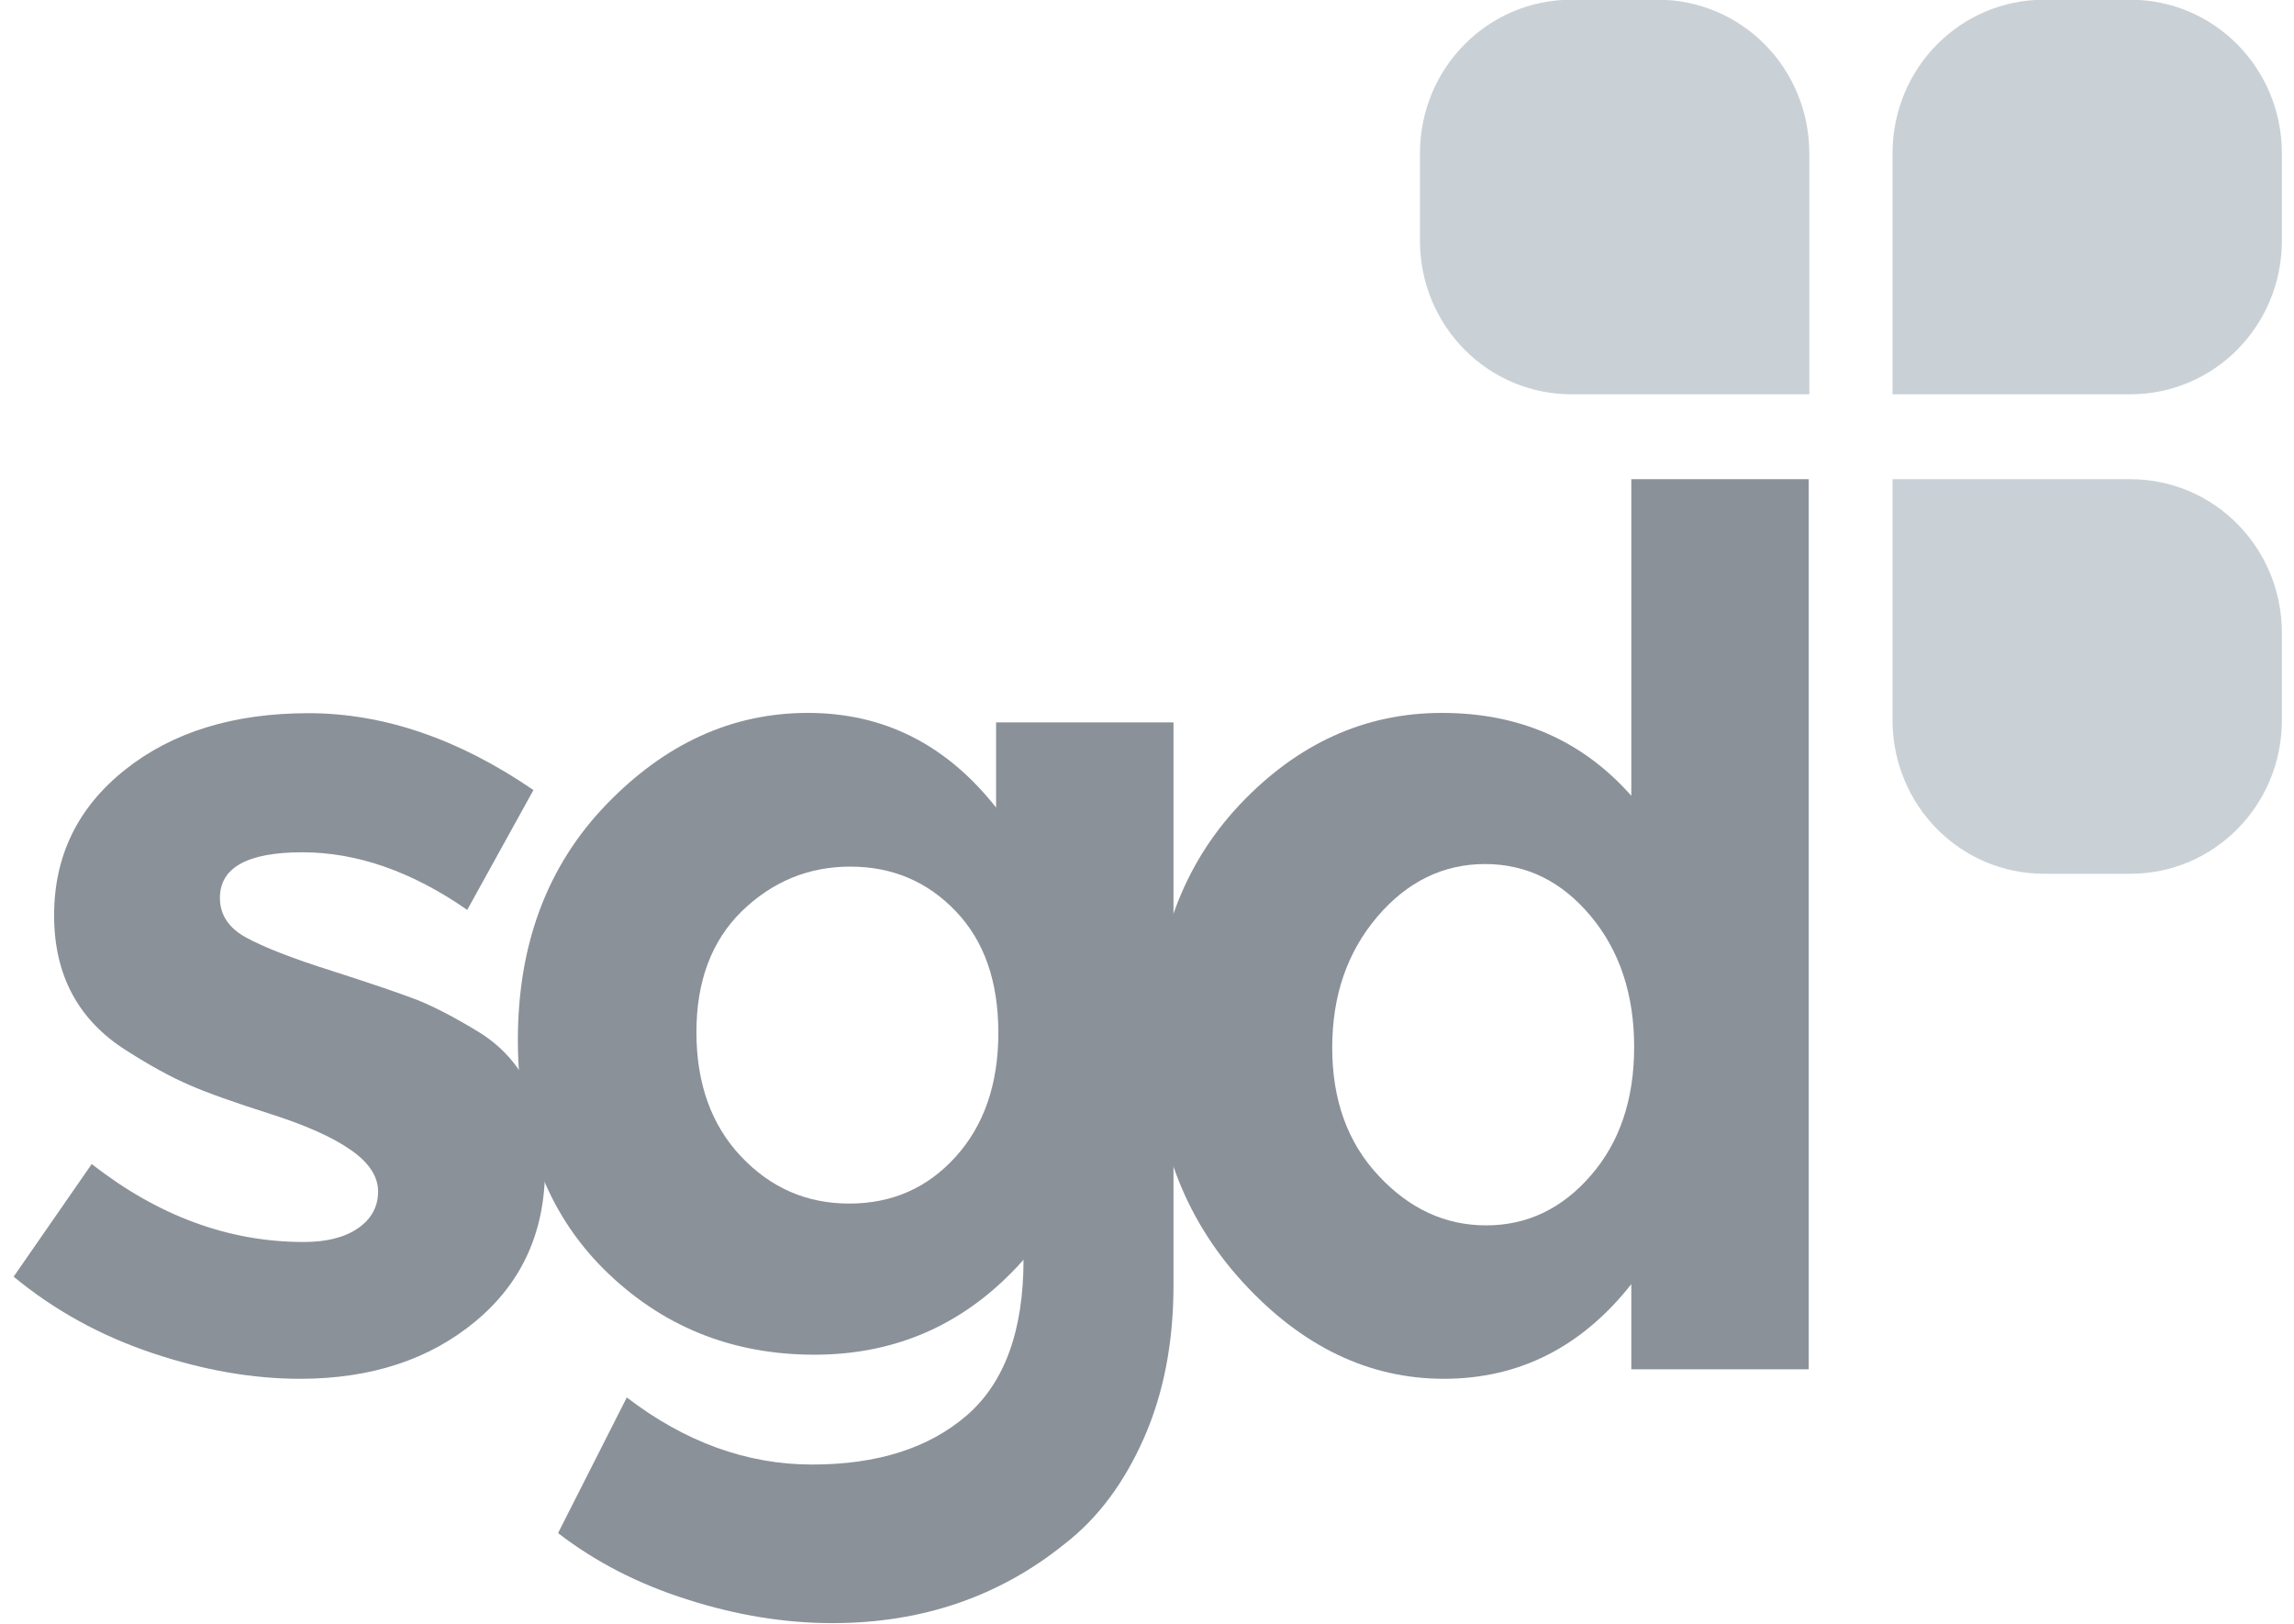
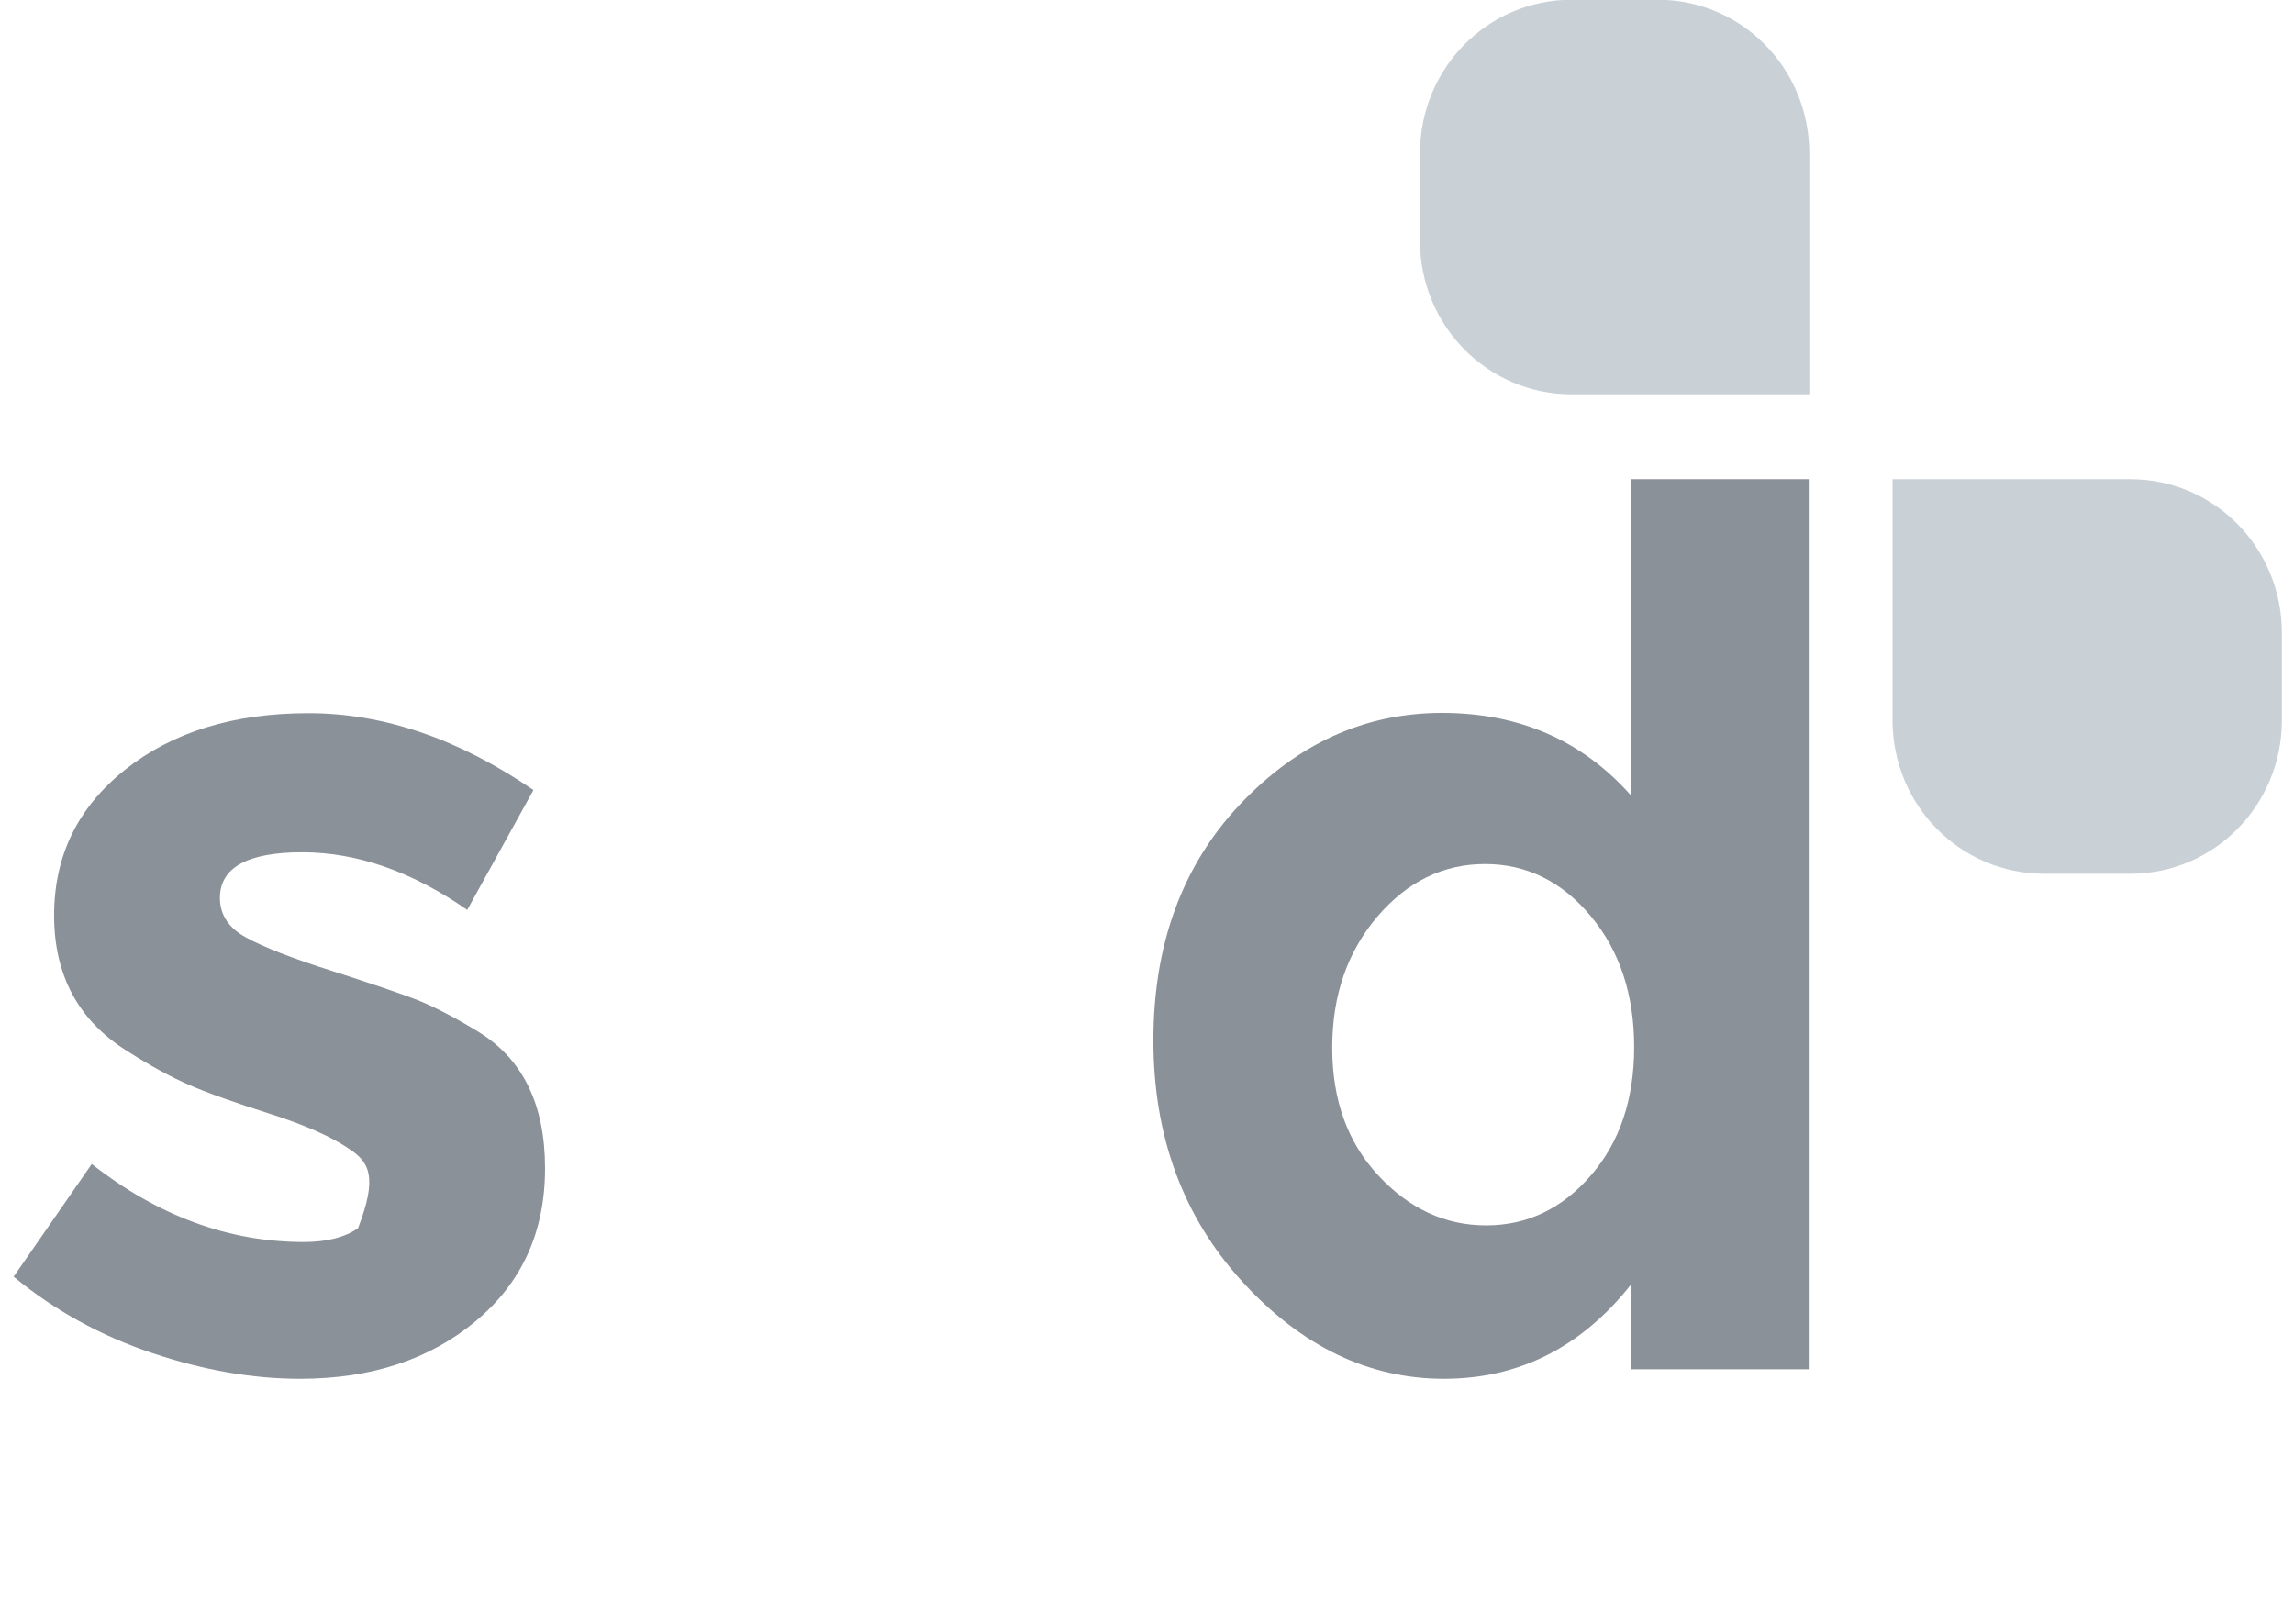
<svg xmlns="http://www.w3.org/2000/svg" width="89" height="63" viewBox="0 0 89 63" fill="none">
  <g clip-path="url(#clip0_3040_1046)">
-     <path d="M21.146 45.331C21.146 47.801 20.246 49.77 18.456 51.261C16.667 52.752 14.395 53.498 11.639 53.498C9.806 53.498 7.885 53.164 5.898 52.496C3.911 51.829 2.121 50.849 0.529 49.536L3.559 45.164C6.128 47.178 8.873 48.19 11.782 48.19C12.671 48.19 13.374 48.012 13.89 47.656C14.405 47.3 14.669 46.822 14.669 46.232C14.669 45.642 14.307 45.097 13.593 44.607C12.869 44.107 11.837 43.651 10.475 43.217C9.114 42.783 8.071 42.415 7.358 42.104C6.633 41.792 5.821 41.347 4.899 40.758C3.032 39.578 2.099 37.831 2.099 35.517C2.099 33.202 3.021 31.322 4.855 29.864C6.688 28.407 9.059 27.672 11.968 27.672C14.878 27.672 17.787 28.663 20.696 30.654L18.127 35.305C15.986 33.814 13.846 33.069 11.727 33.069C9.608 33.069 8.532 33.659 8.532 34.838C8.532 35.495 8.873 36.006 9.542 36.373C10.212 36.741 11.332 37.186 12.891 37.675C14.45 38.176 15.558 38.554 16.217 38.81C16.876 39.077 17.666 39.489 18.577 40.045C20.29 41.102 21.146 42.861 21.146 45.331Z" fill="#8B9199" />
-     <path d="M39.699 48.891C37.525 51.339 34.824 52.563 31.597 52.563C28.369 52.563 25.647 51.45 23.418 49.236C21.201 47.022 20.092 44.051 20.092 40.346C20.092 36.641 21.233 33.592 23.517 31.222C25.8 28.852 28.402 27.661 31.344 27.661C34.286 27.661 36.713 28.885 38.645 31.333V28.028H45.528V49.859C45.528 52.096 45.144 54.076 44.375 55.812C43.607 57.548 42.586 58.916 41.301 59.907C38.765 61.954 35.758 62.978 32.299 62.978C30.466 62.978 28.589 62.677 26.679 62.065C24.768 61.464 23.089 60.596 21.651 59.484L24.318 54.221C26.58 55.957 28.984 56.825 31.509 56.825C34.034 56.825 36.032 56.19 37.503 54.922C38.974 53.653 39.71 51.628 39.71 48.869L39.699 48.891ZM38.733 40.079C38.733 38.076 38.184 36.507 37.075 35.35C35.977 34.204 34.616 33.625 32.991 33.625C31.366 33.625 29.972 34.204 28.786 35.35C27.612 36.496 27.019 38.065 27.019 40.045C27.019 42.026 27.59 43.639 28.742 44.863C29.895 46.087 31.289 46.699 32.947 46.699C34.605 46.699 35.977 46.098 37.075 44.885C38.173 43.673 38.733 42.07 38.733 40.068V40.079Z" fill="#8B9199" />
+     <path d="M21.146 45.331C21.146 47.801 20.246 49.77 18.456 51.261C16.667 52.752 14.395 53.498 11.639 53.498C9.806 53.498 7.885 53.164 5.898 52.496C3.911 51.829 2.121 50.849 0.529 49.536L3.559 45.164C6.128 47.178 8.873 48.19 11.782 48.19C12.671 48.19 13.374 48.012 13.89 47.656C14.669 45.642 14.307 45.097 13.593 44.607C12.869 44.107 11.837 43.651 10.475 43.217C9.114 42.783 8.071 42.415 7.358 42.104C6.633 41.792 5.821 41.347 4.899 40.758C3.032 39.578 2.099 37.831 2.099 35.517C2.099 33.202 3.021 31.322 4.855 29.864C6.688 28.407 9.059 27.672 11.968 27.672C14.878 27.672 17.787 28.663 20.696 30.654L18.127 35.305C15.986 33.814 13.846 33.069 11.727 33.069C9.608 33.069 8.532 33.659 8.532 34.838C8.532 35.495 8.873 36.006 9.542 36.373C10.212 36.741 11.332 37.186 12.891 37.675C14.45 38.176 15.558 38.554 16.217 38.81C16.876 39.077 17.666 39.489 18.577 40.045C20.29 41.102 21.146 42.861 21.146 45.331Z" fill="#8B9199" />
    <path d="M56.023 53.498C53.102 53.498 50.49 52.24 48.195 49.726C45.901 47.211 44.748 44.095 44.748 40.368C44.748 36.641 45.868 33.592 48.096 31.222C50.336 28.852 52.949 27.661 55.946 27.661C58.943 27.661 61.391 28.729 63.29 30.877V18.593H70.173V53.13H63.29V49.826C61.358 52.274 58.932 53.498 56.011 53.498H56.023ZM51.686 40.657C51.686 42.671 52.279 44.329 53.476 45.609C54.672 46.899 56.066 47.545 57.658 47.545C59.25 47.545 60.6 46.899 61.72 45.609C62.84 44.318 63.4 42.66 63.4 40.624C63.4 38.588 62.84 36.896 61.72 35.55C60.6 34.204 59.228 33.525 57.614 33.525C56.001 33.525 54.595 34.204 53.432 35.572C52.268 36.941 51.686 38.632 51.686 40.646V40.657Z" fill="#8B9199" />
    <path d="M73.435 18.593H82.645C85.906 18.593 88.53 21.252 88.53 24.557V27.939C88.53 31.244 85.906 33.903 82.645 33.903H79.308C76.048 33.903 73.424 31.244 73.424 27.939V18.604L73.435 18.593Z" fill="#C9D1D7" />
-     <path d="M73.435 15.299H82.645C85.906 15.299 88.53 12.64 88.53 9.335V5.953C88.53 2.648 85.906 -0.011 82.645 -0.011H79.308C76.048 -0.011 73.424 2.648 73.424 5.953V15.288L73.435 15.299Z" fill="#C9D1D7" />
    <path d="M70.185 15.299H60.974C57.714 15.299 55.09 12.64 55.09 9.335V5.953C55.09 2.648 57.714 -0.011 60.974 -0.011H64.311C67.572 -0.011 70.196 2.648 70.196 5.953V15.288L70.185 15.299Z" fill="#C9D1D7" />
  </g>
  <defs>
    <clipPath id="clip0_3040_1046">
      <rect width="88" height="63" fill="white" transform="translate(0.529)" />
    </clipPath>
  </defs>
</svg>